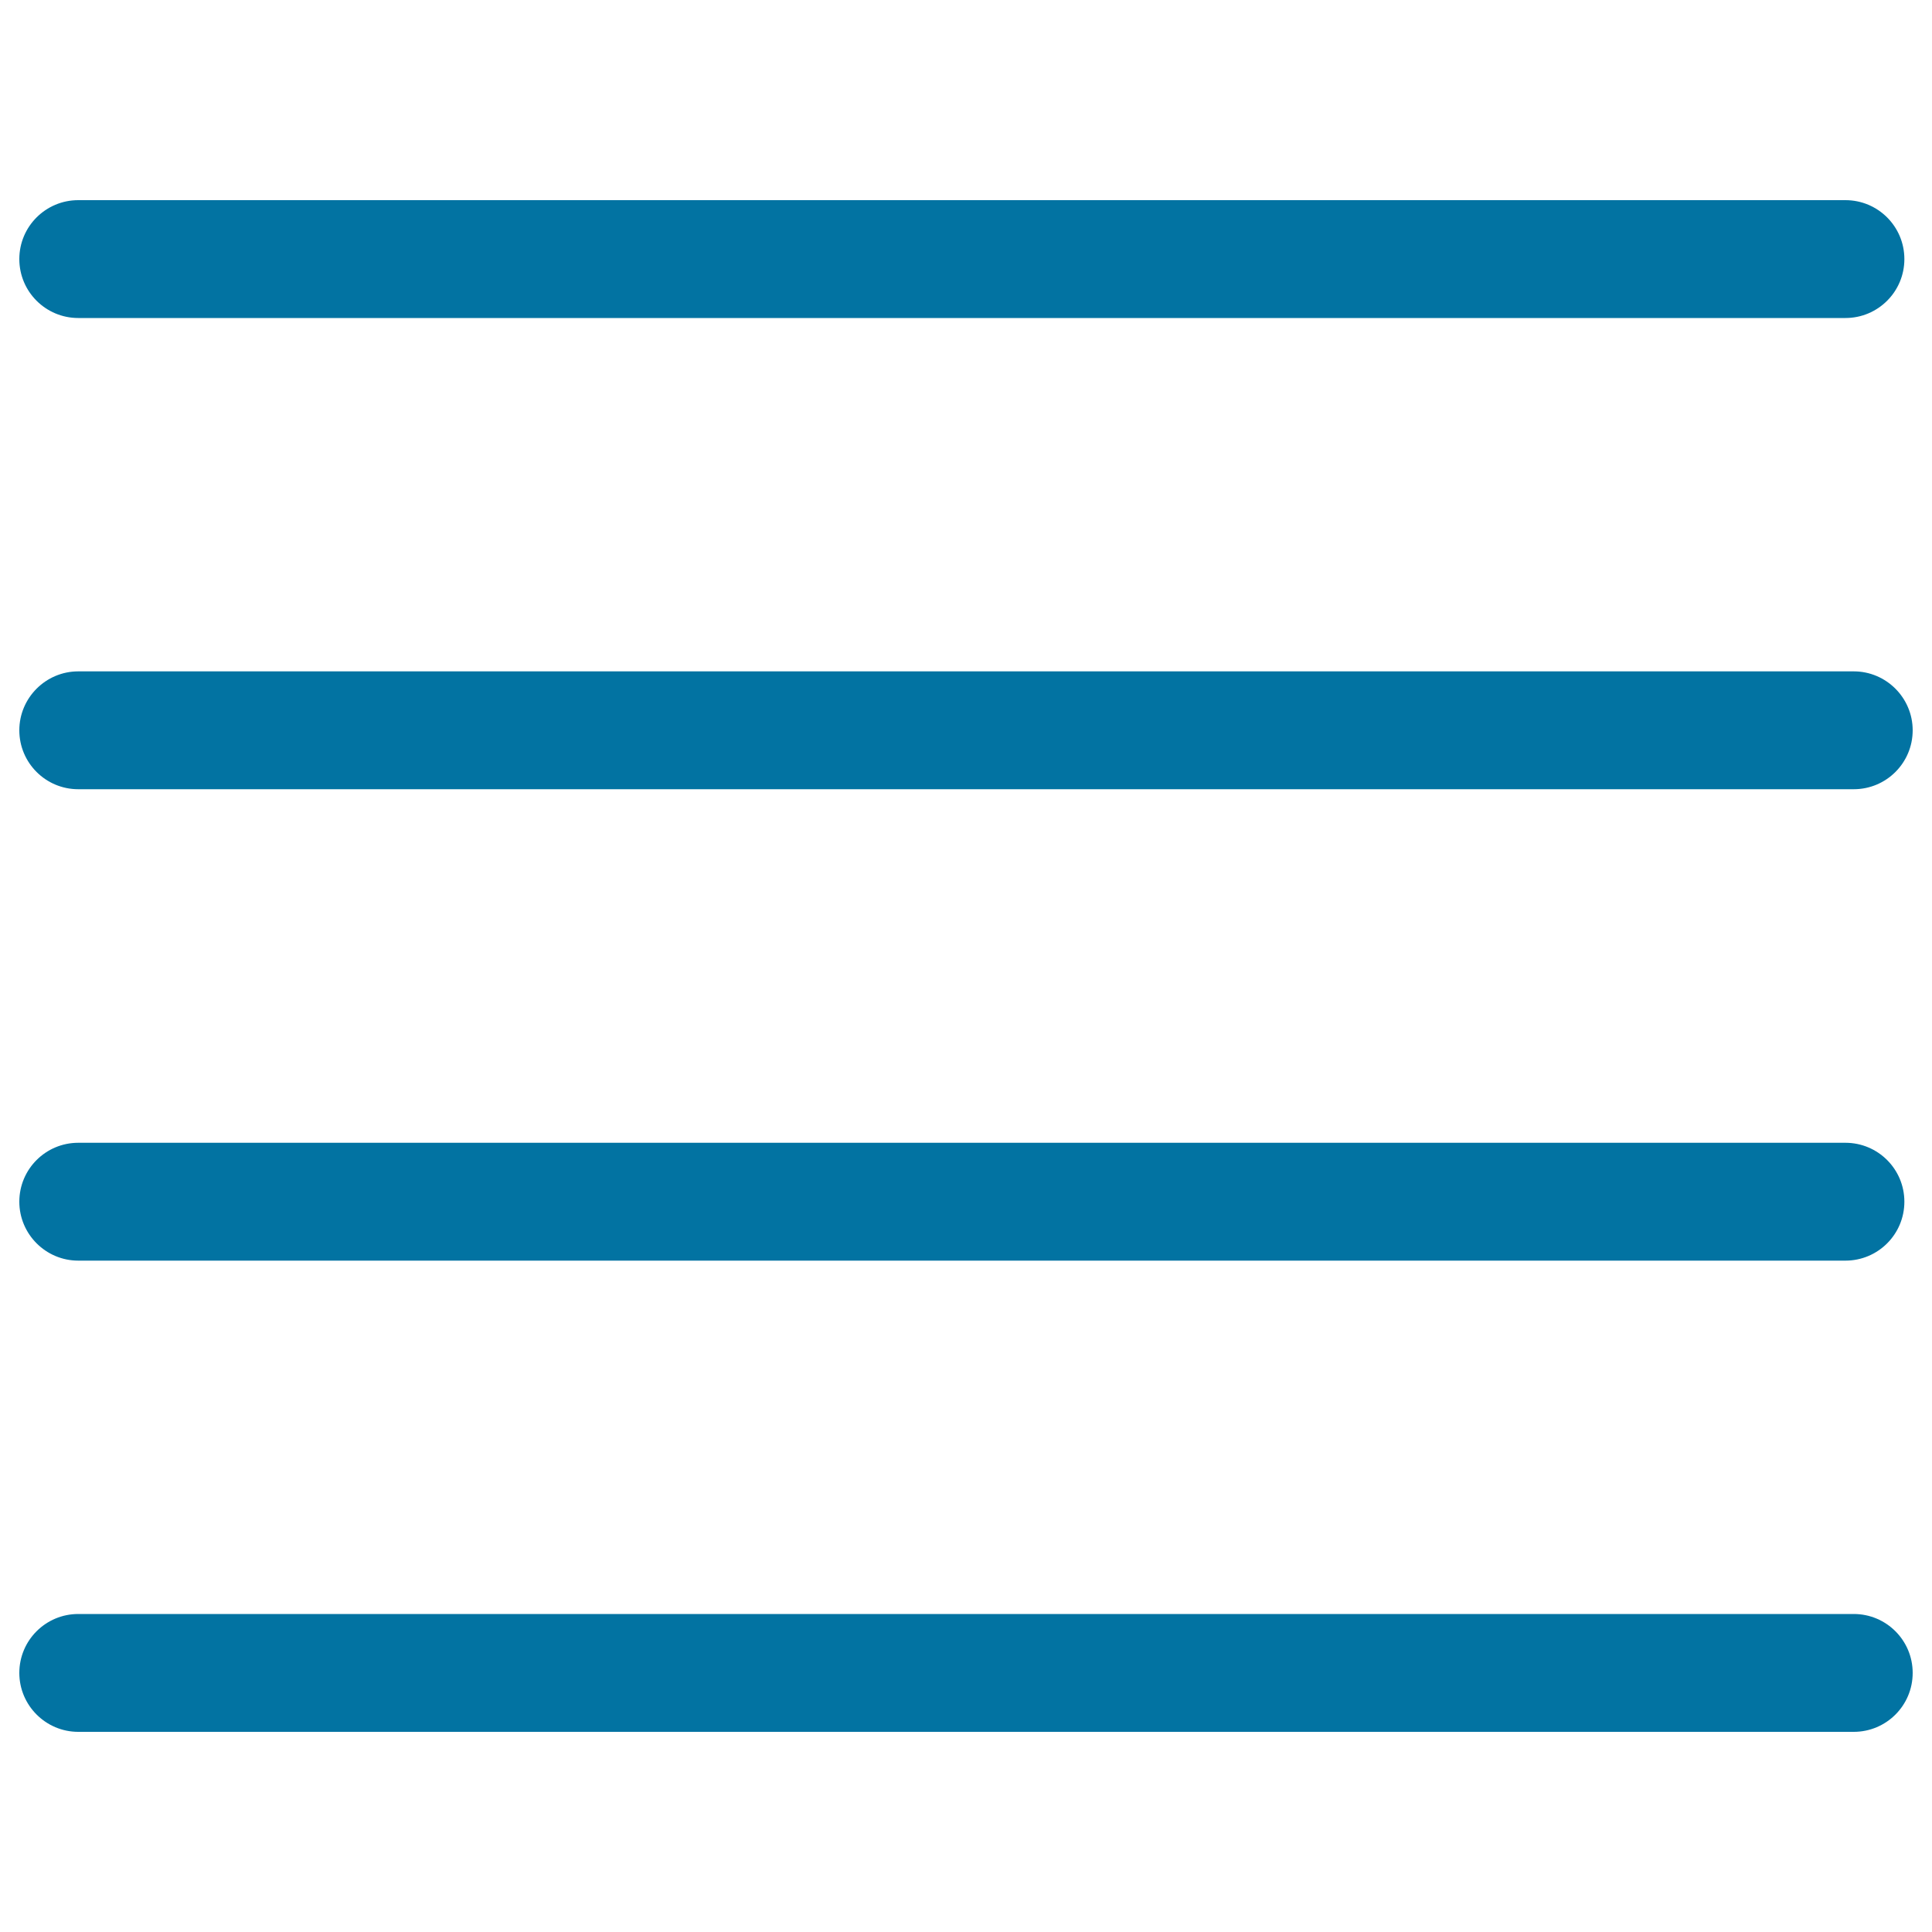
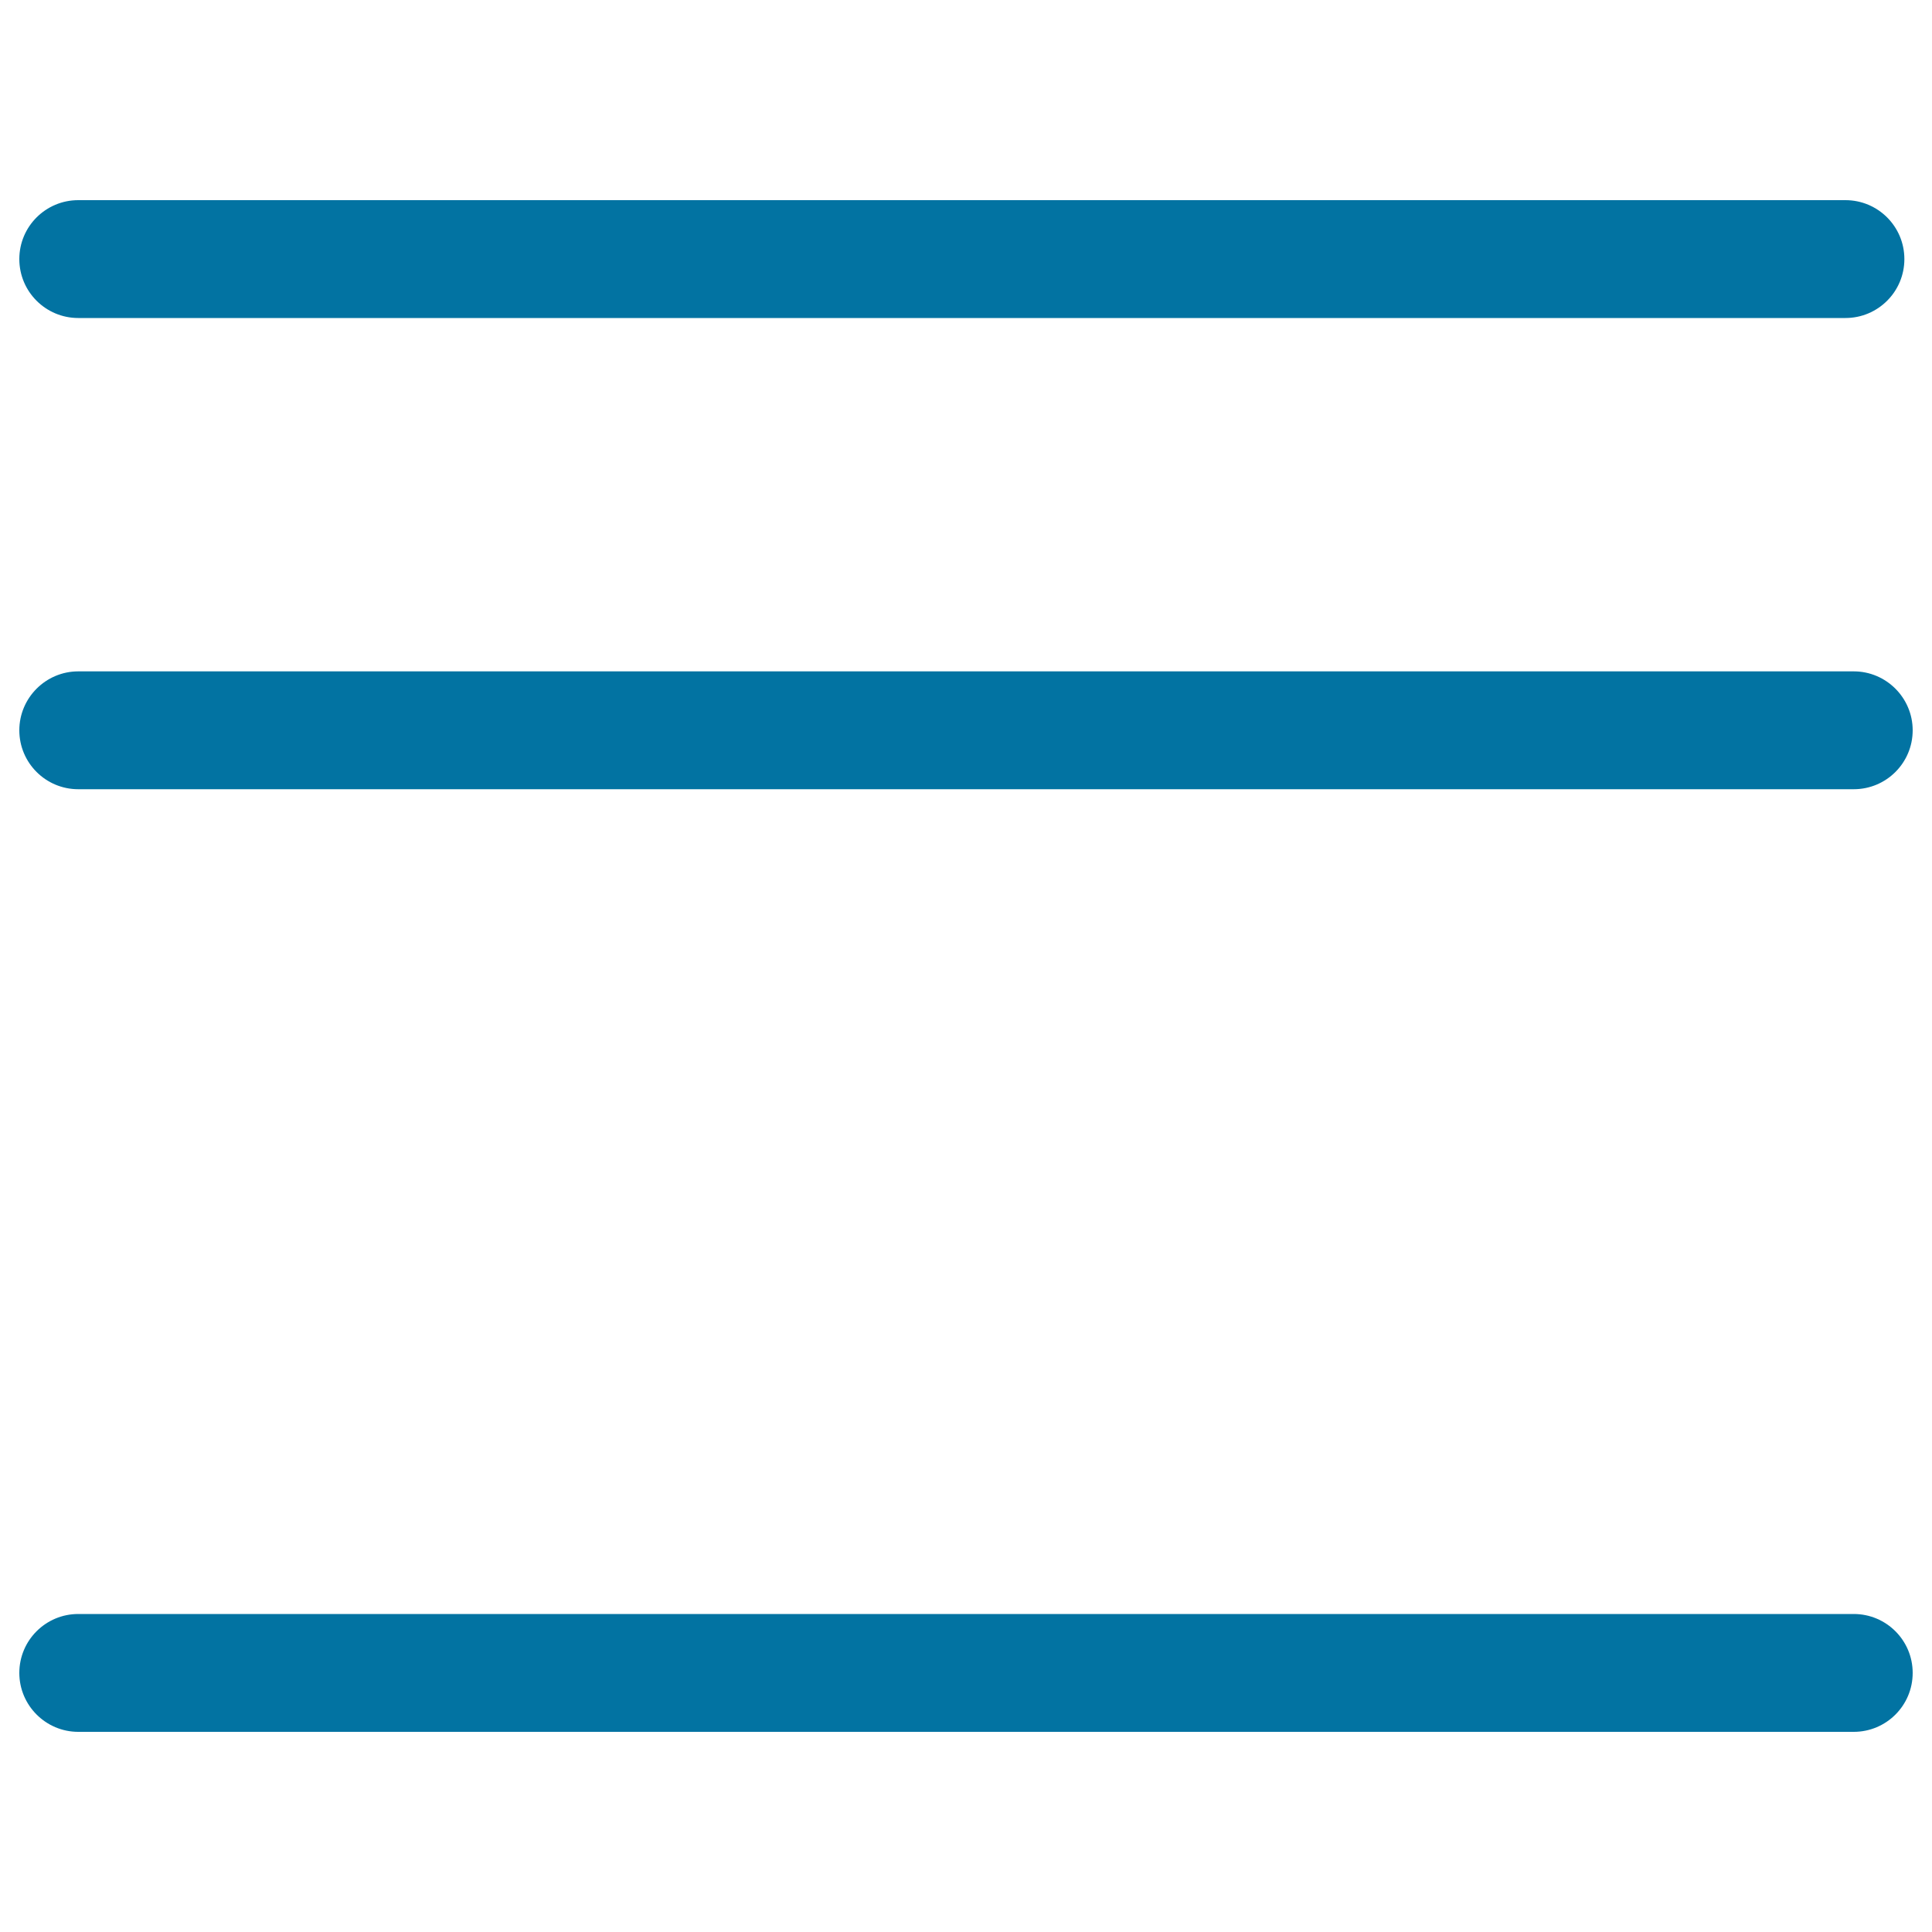
<svg xmlns="http://www.w3.org/2000/svg" viewBox="0 0 1000 1000" style="fill:#0273a2">
  <title>All Together SVG icon</title>
-   <path d="M40.5,896.4L40.5,896.4h609.3h309.7c16.8,0,30.5-13.6,30.5-30.5c0-16.9-13.7-30.5-30.5-30.5H649.8H40.5l0,0C23.7,835.4,10,849,10,865.9C10,882.7,23.7,896.4,40.5,896.4z" />
-   <path d="M40.5,652.5h914.7c16.8,0,30.5-13.6,30.5-30.5c0-16.9-13.7-30.5-30.5-30.5H40.5C23.7,591.5,10,605.1,10,622C10,638.8,23.7,652.5,40.5,652.5z" />
+   <path d="M40.5,896.4L40.5,896.4h609.3h309.7c16.8,0,30.5-13.6,30.5-30.5c0-16.9-13.7-30.5-30.5-30.5H40.5l0,0C23.7,835.4,10,849,10,865.9C10,882.7,23.7,896.4,40.5,896.4z" />
  <path d="M955.2,103.6H40.5c-16.8,0-30.5,13.6-30.5,30.5s13.7,30.5,30.5,30.5h914.7c16.8,0,30.5-13.6,30.5-30.5S972,103.6,955.2,103.6z" />
  <path d="M959.5,347.5H649.8H40.5l0,0C23.7,347.5,10,361.2,10,378c0,16.9,13.7,30.5,30.5,30.5l0,0h609.3h309.7c16.8,0,30.5-13.6,30.5-30.5C990,361.2,976.3,347.5,959.5,347.5z" />
</svg>